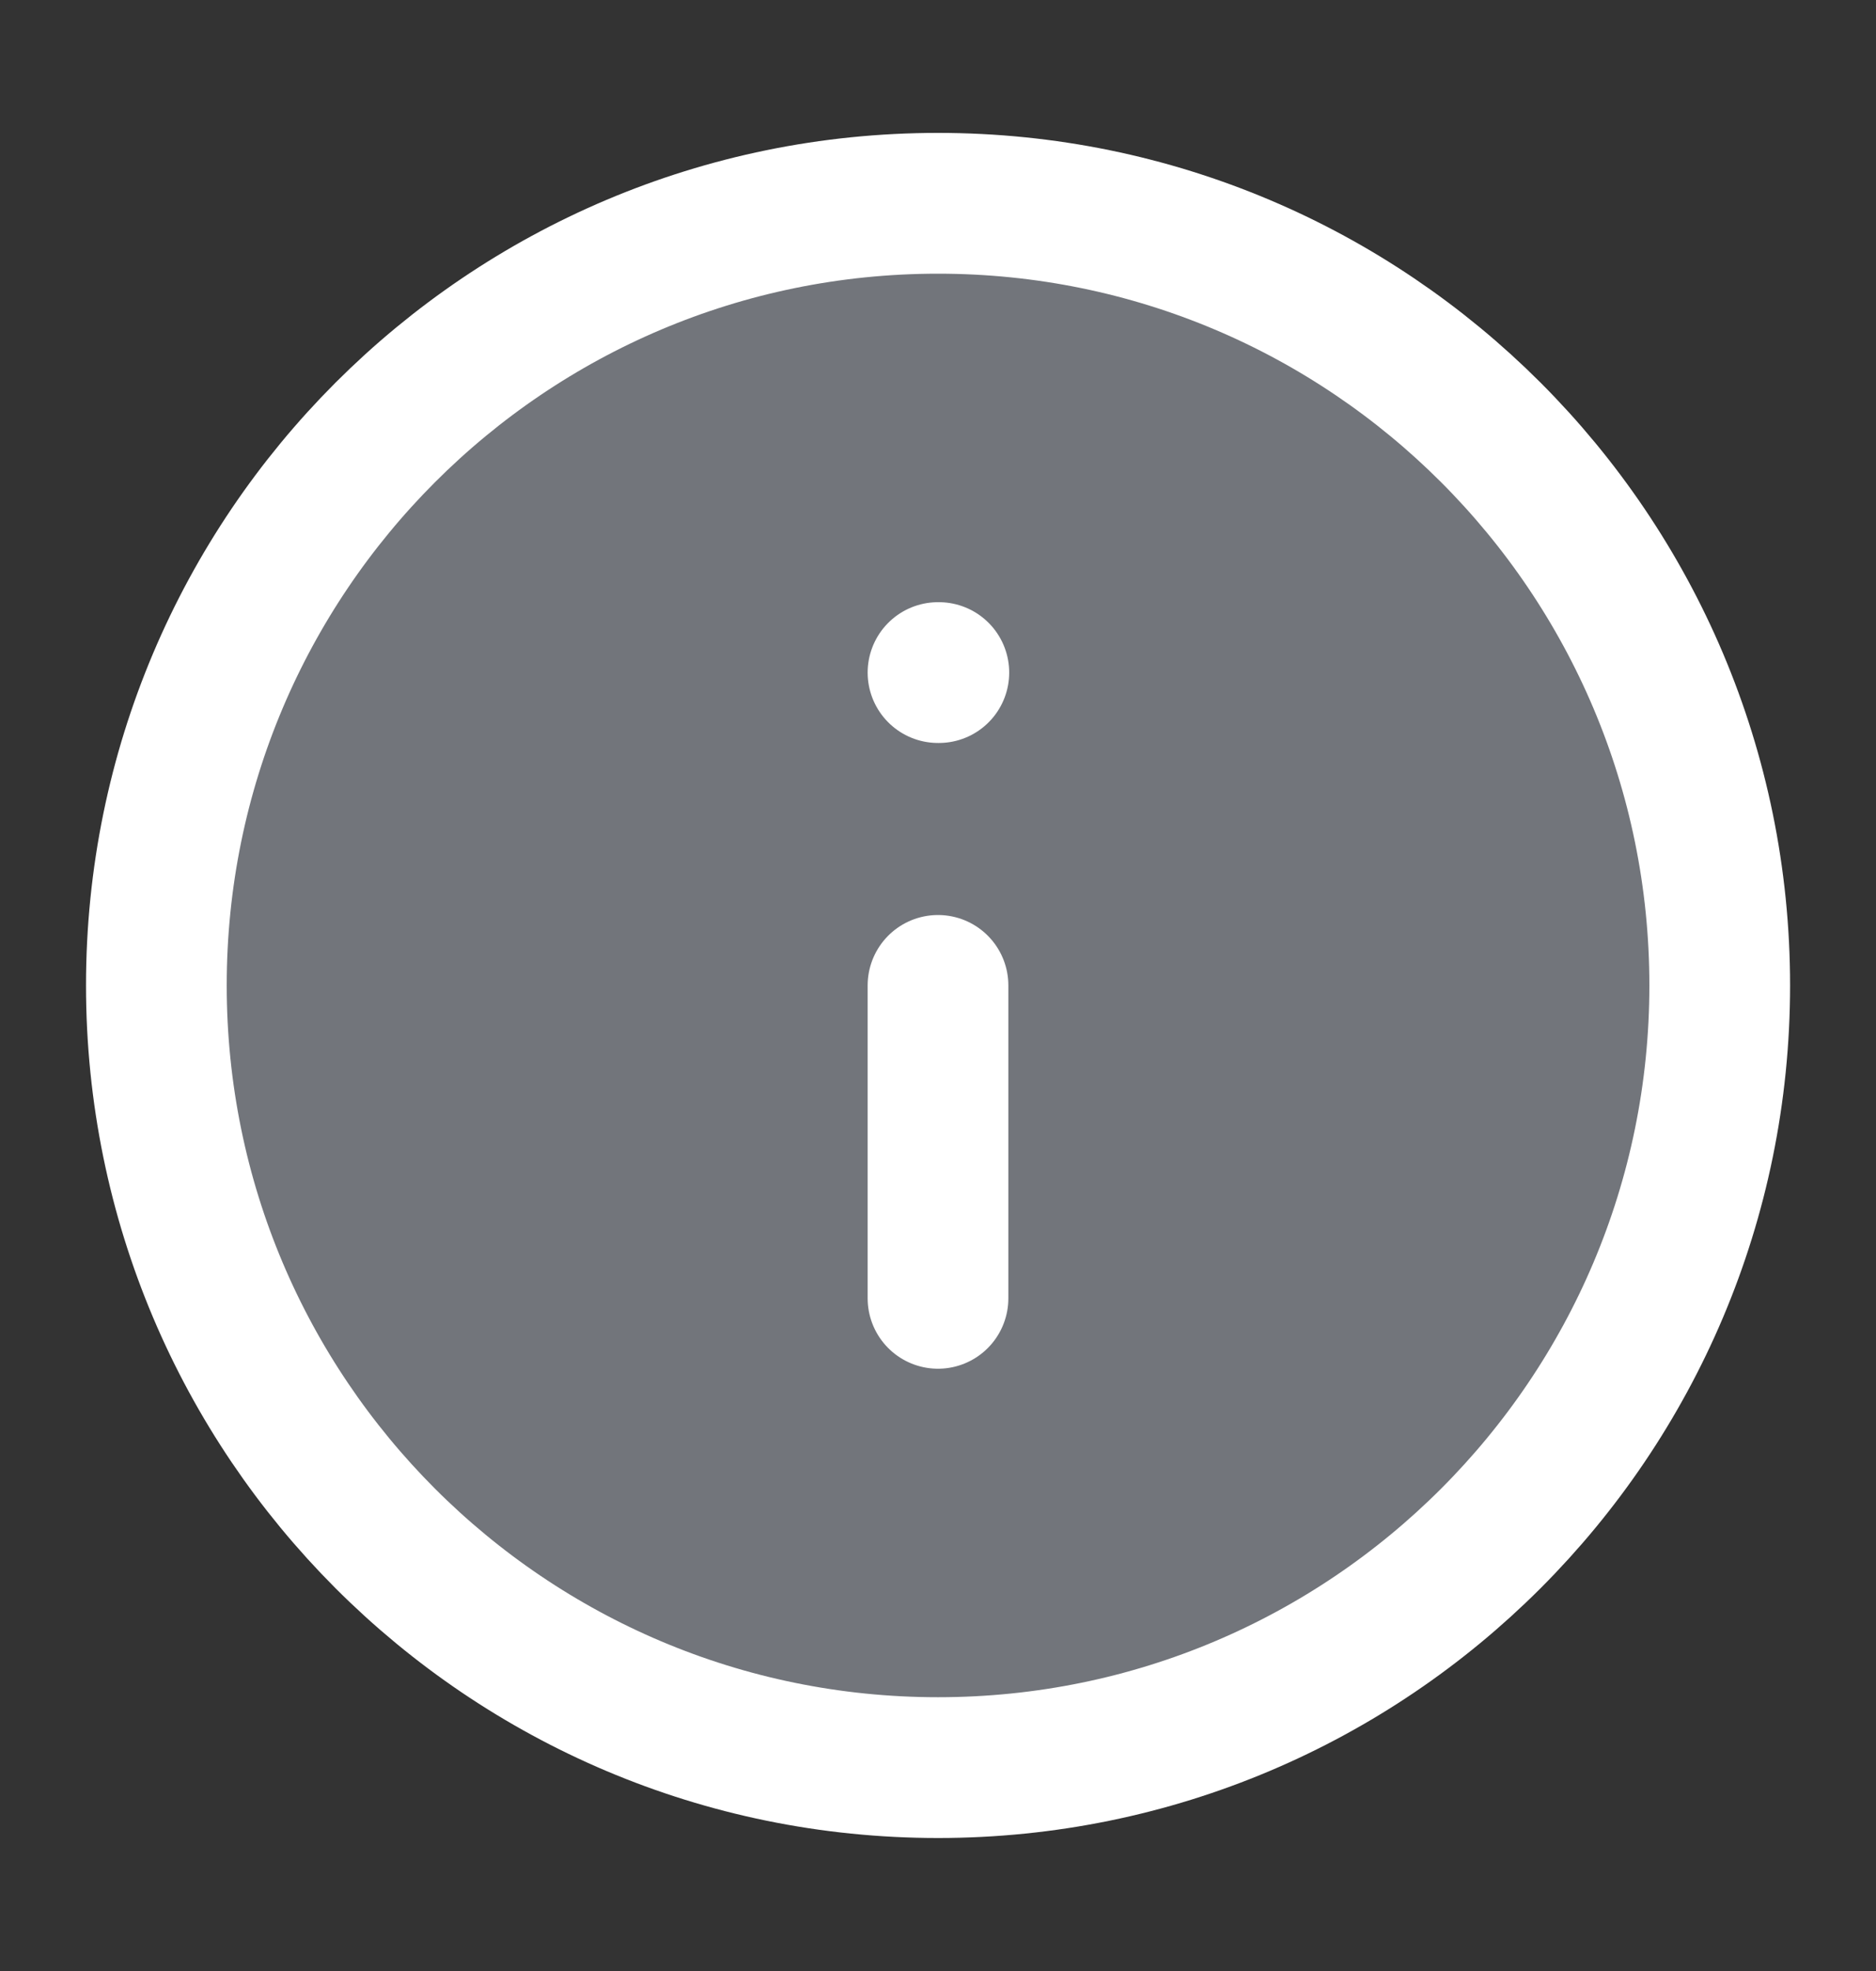
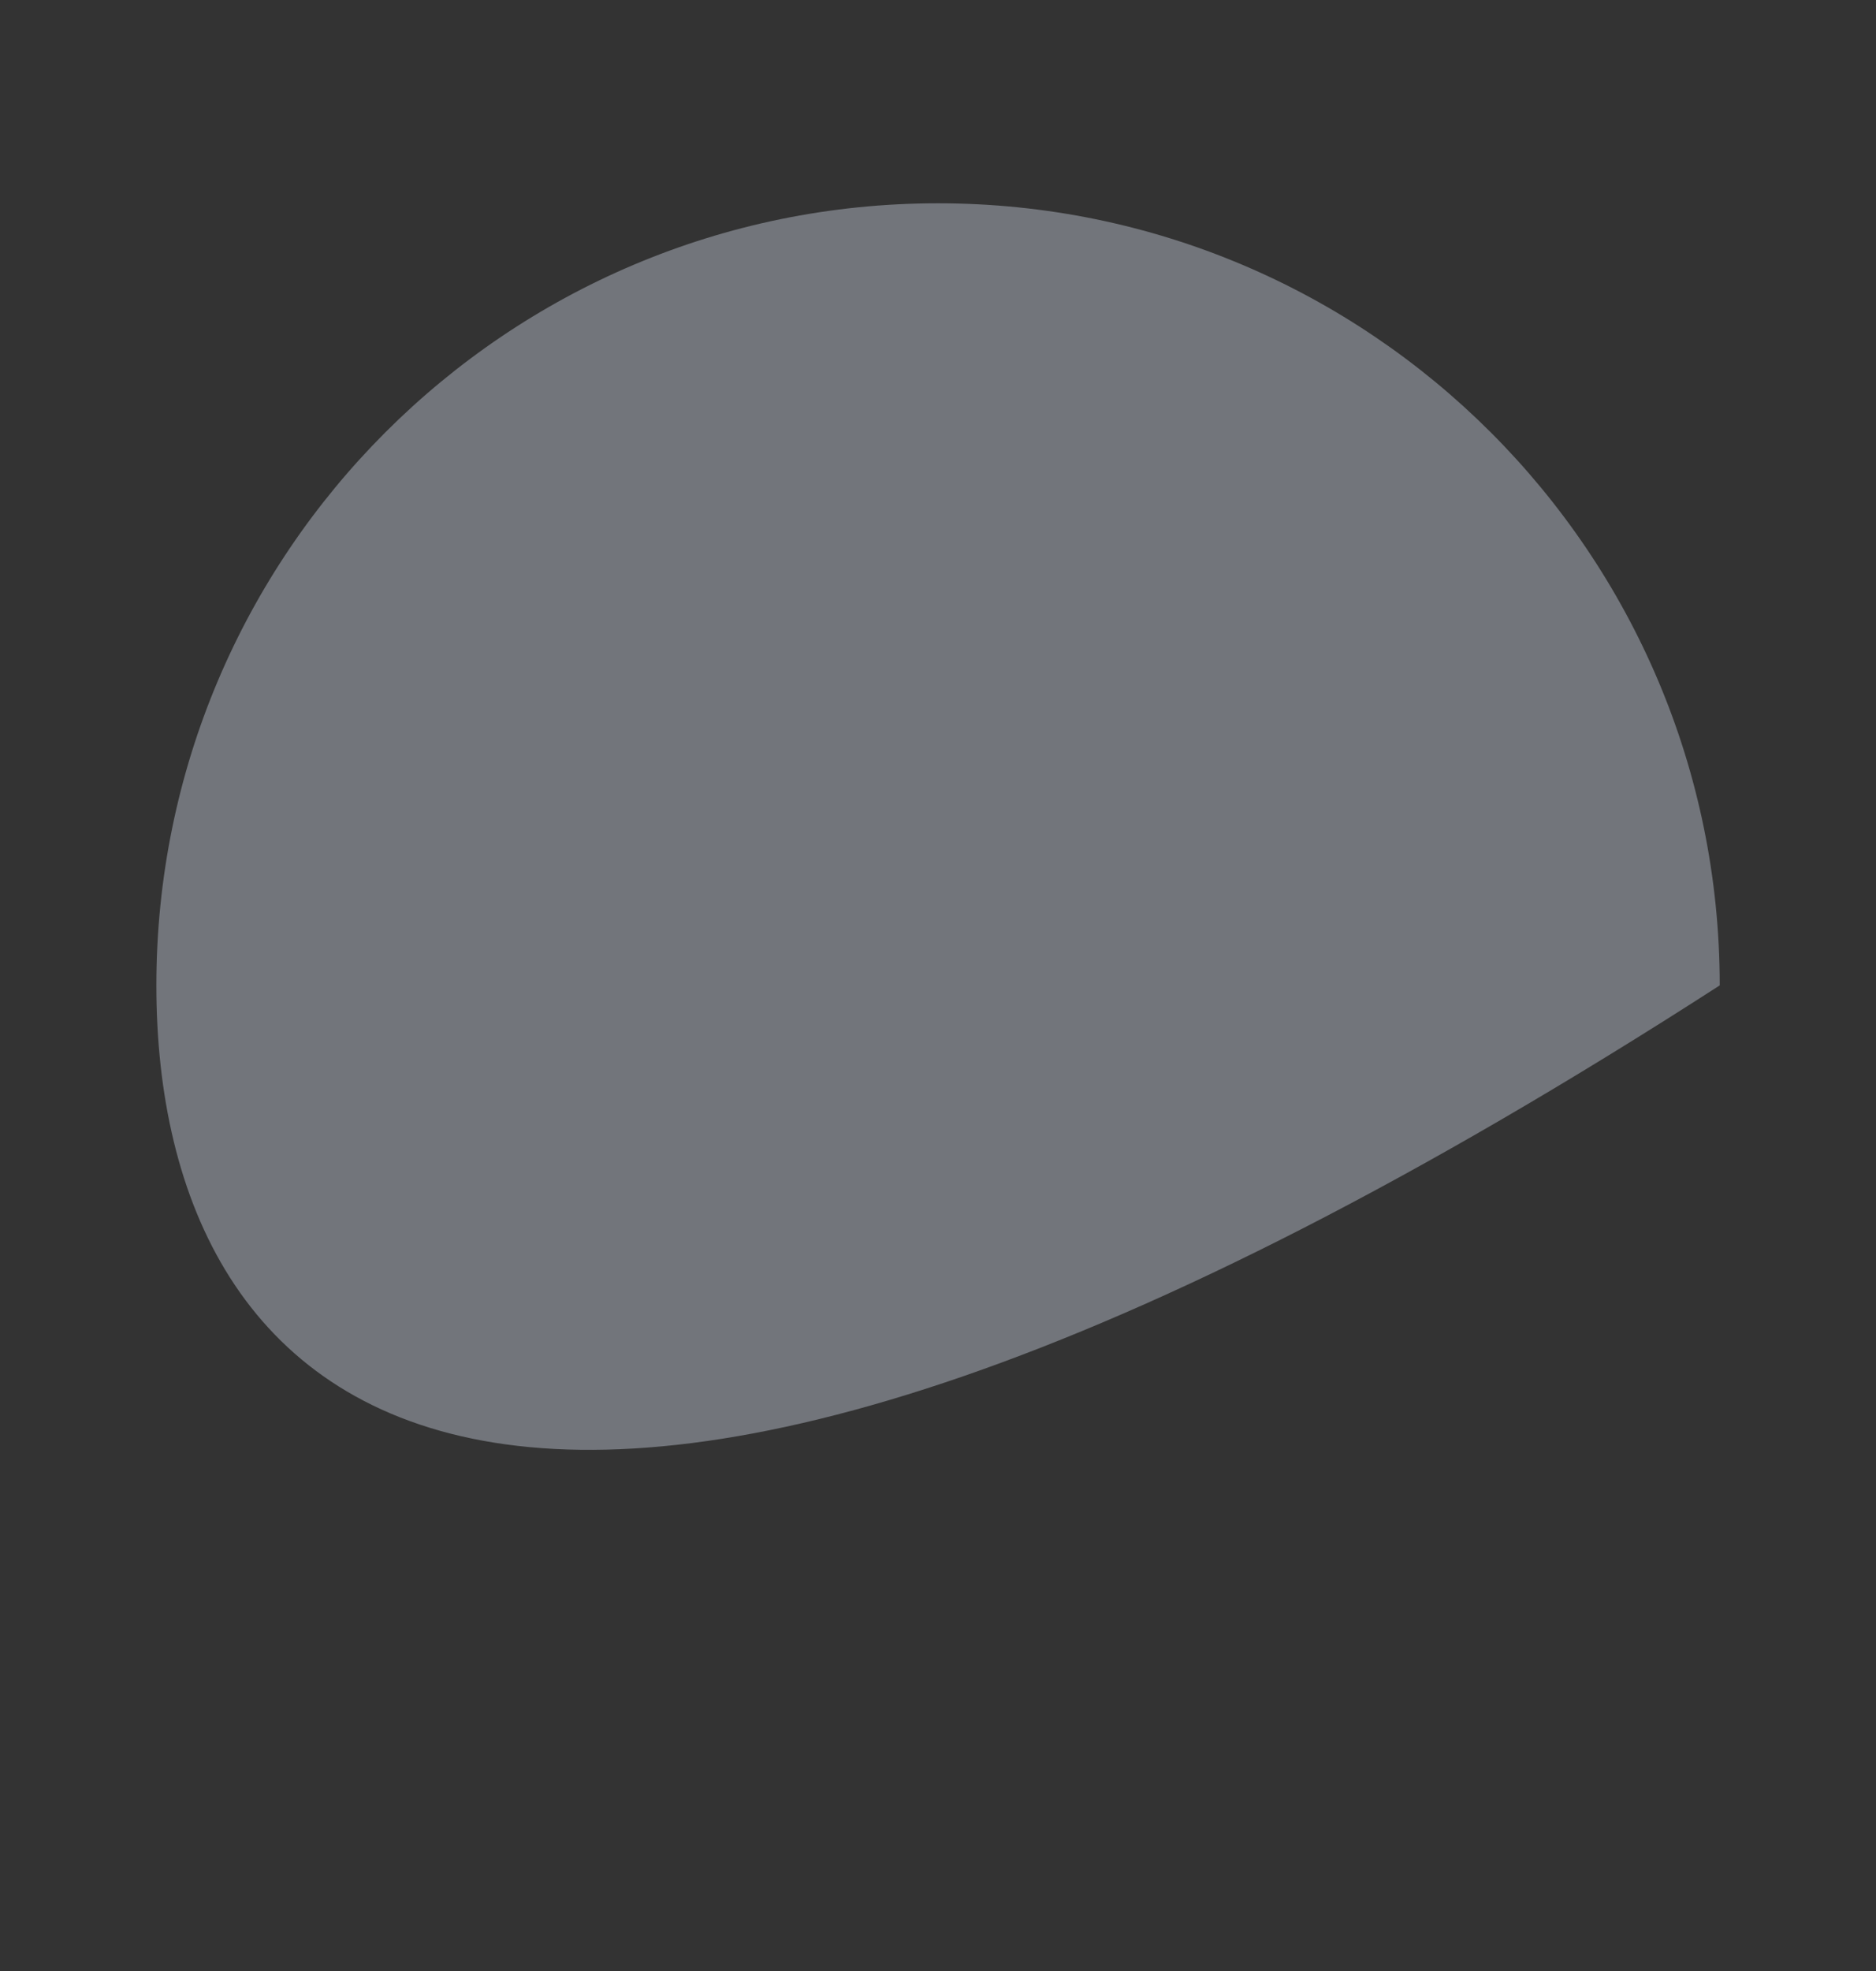
<svg xmlns="http://www.w3.org/2000/svg" width="20" height="21" viewBox="0 0 20 21" fill="none">
  <rect x="0" y="0" width="20" height="21" fill="#333333" stroke="none" />
-   <path d="M18.334 10.499C18.334 15.102 14.603 18.833 10 18.833C5.398 18.833 1.667 15.102 1.667 10.499C1.667 5.897 5.398 2.166 10 2.166C14.603 2.166 18.334 5.897 18.334 10.499Z" fill="#72757B" />
-   <path d="M10 13.833V10.499M10 7.166H10.009M18.334 10.499C18.334 15.102 14.603 18.833 10 18.833C5.398 18.833 1.667 15.102 1.667 10.499C1.667 5.897 5.398 2.166 10 2.166C14.603 2.166 18.334 5.897 18.334 10.499Z" stroke="white" stroke-width="1.5" stroke-linecap="round" stroke-linejoin="round" />
+   <path d="M18.334 10.499C5.398 18.833 1.667 15.102 1.667 10.499C1.667 5.897 5.398 2.166 10 2.166C14.603 2.166 18.334 5.897 18.334 10.499Z" fill="#72757B" />
</svg>